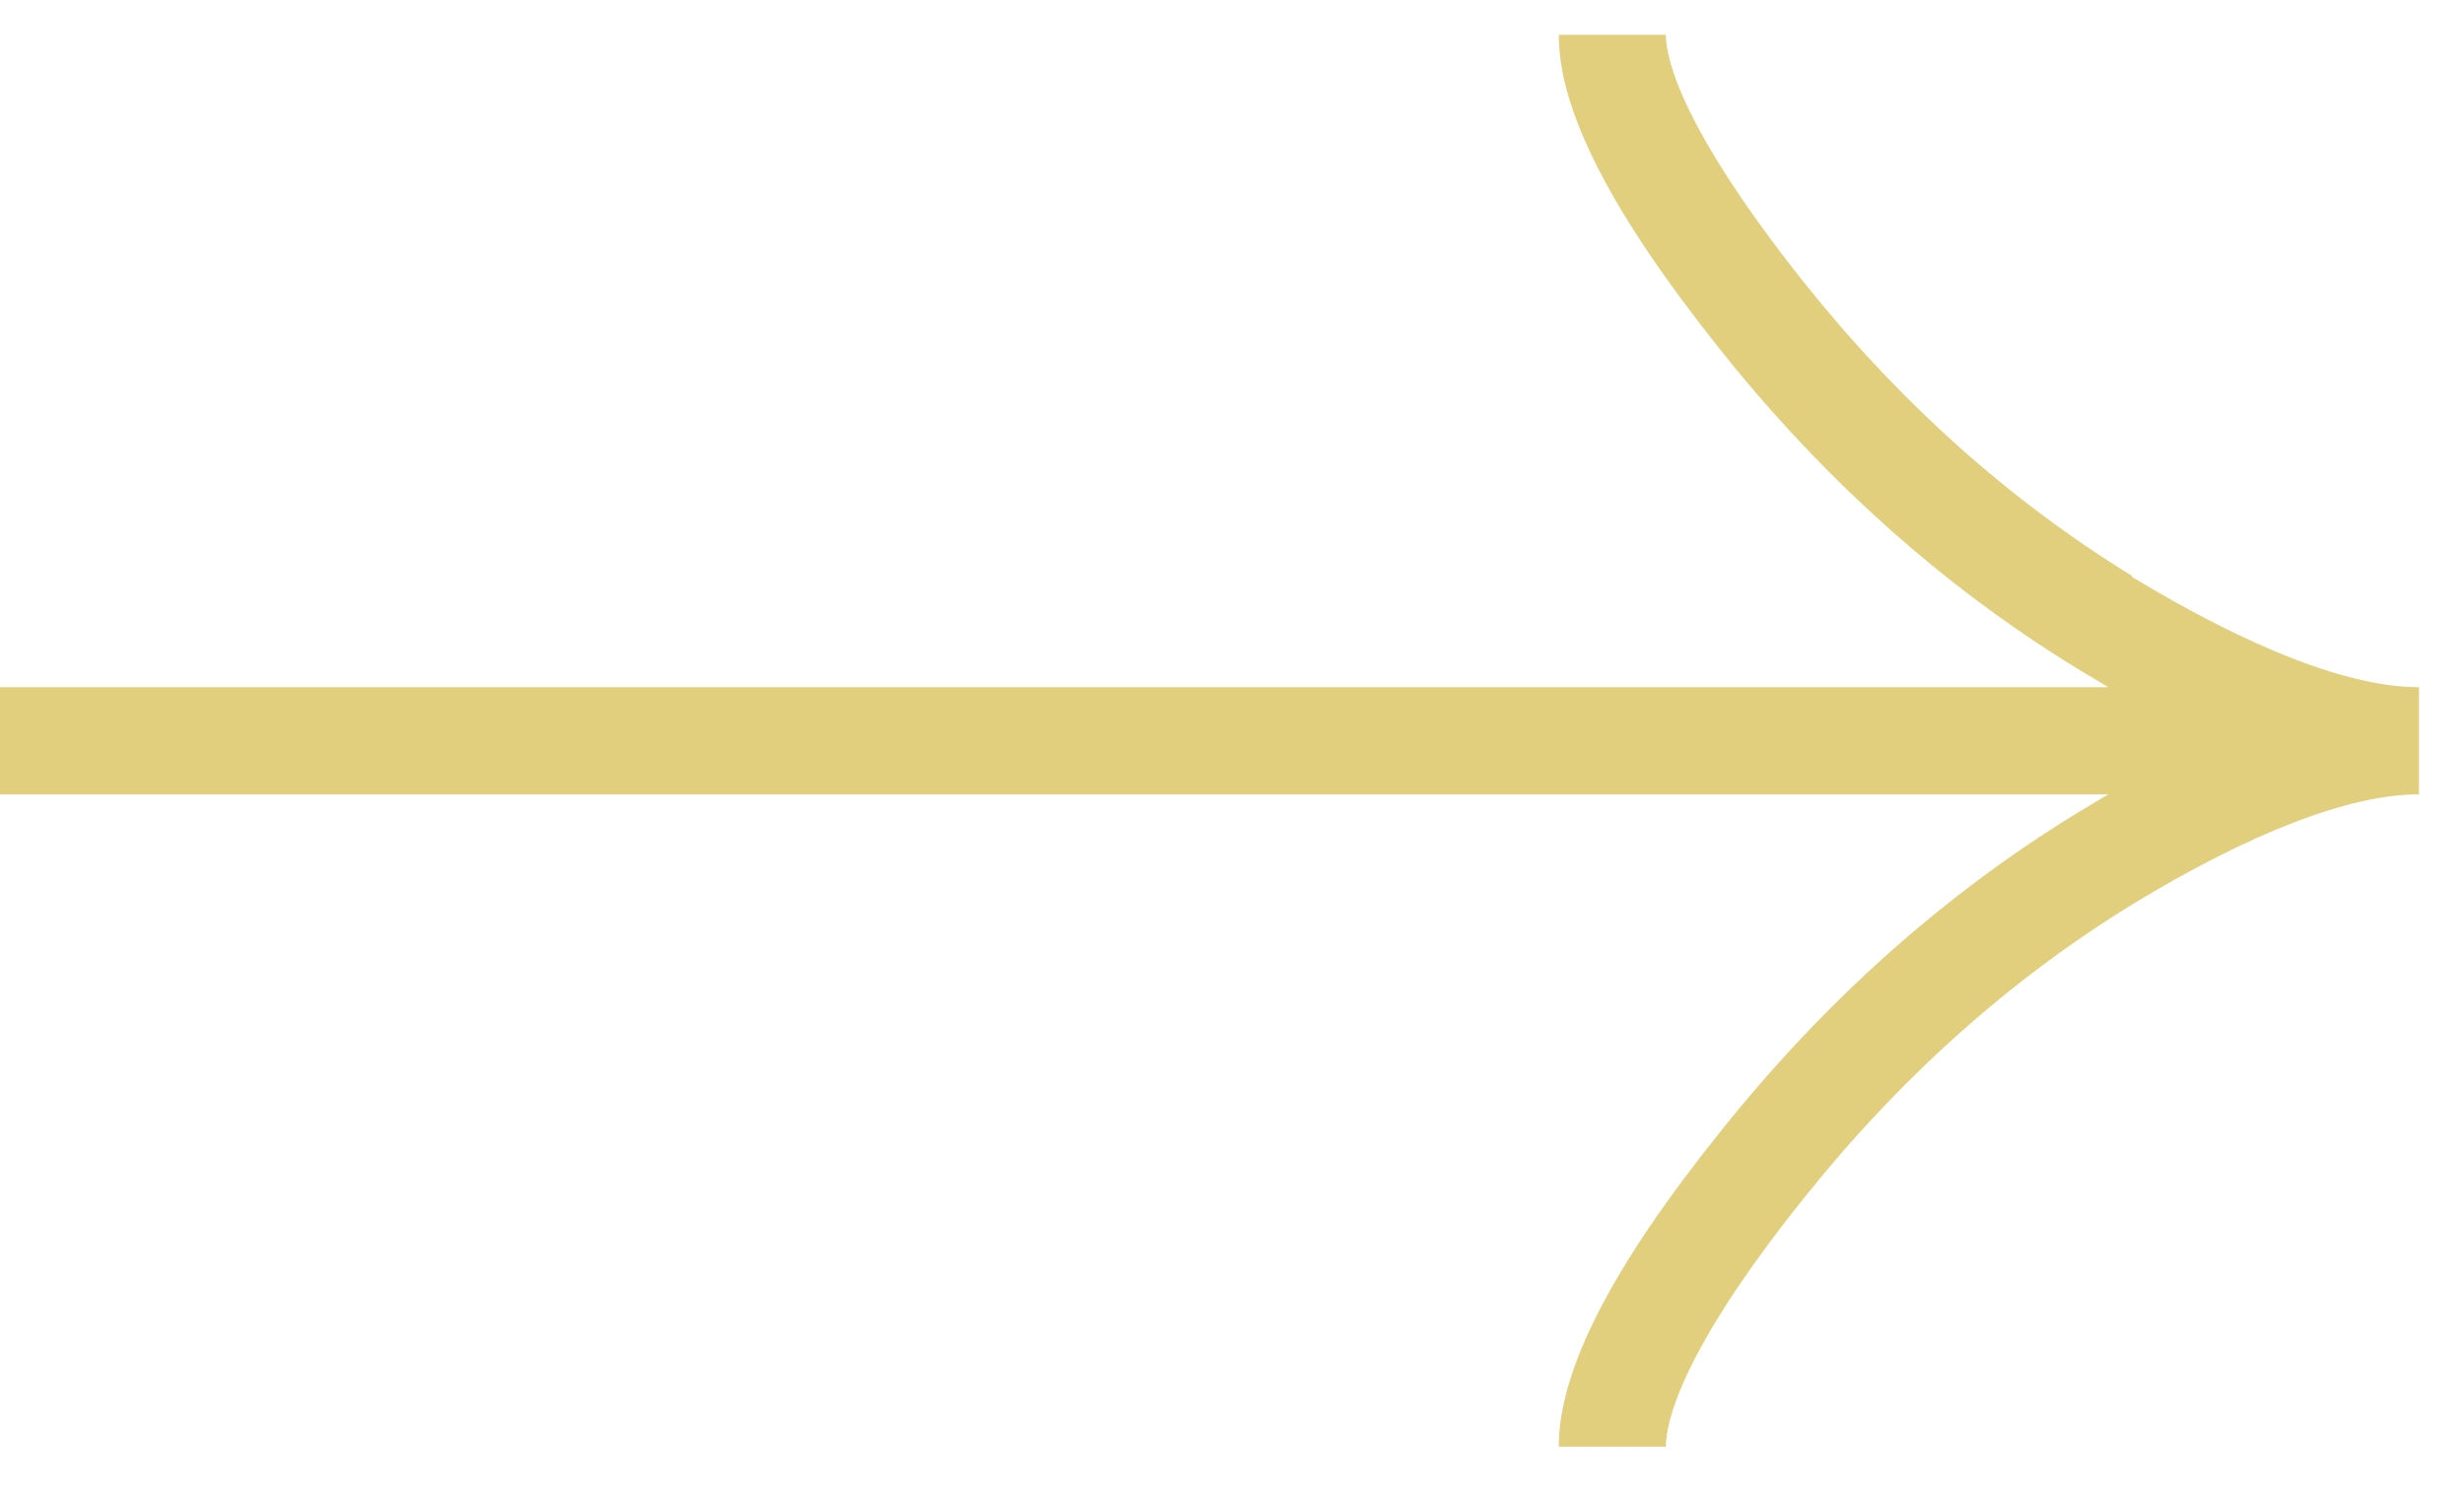
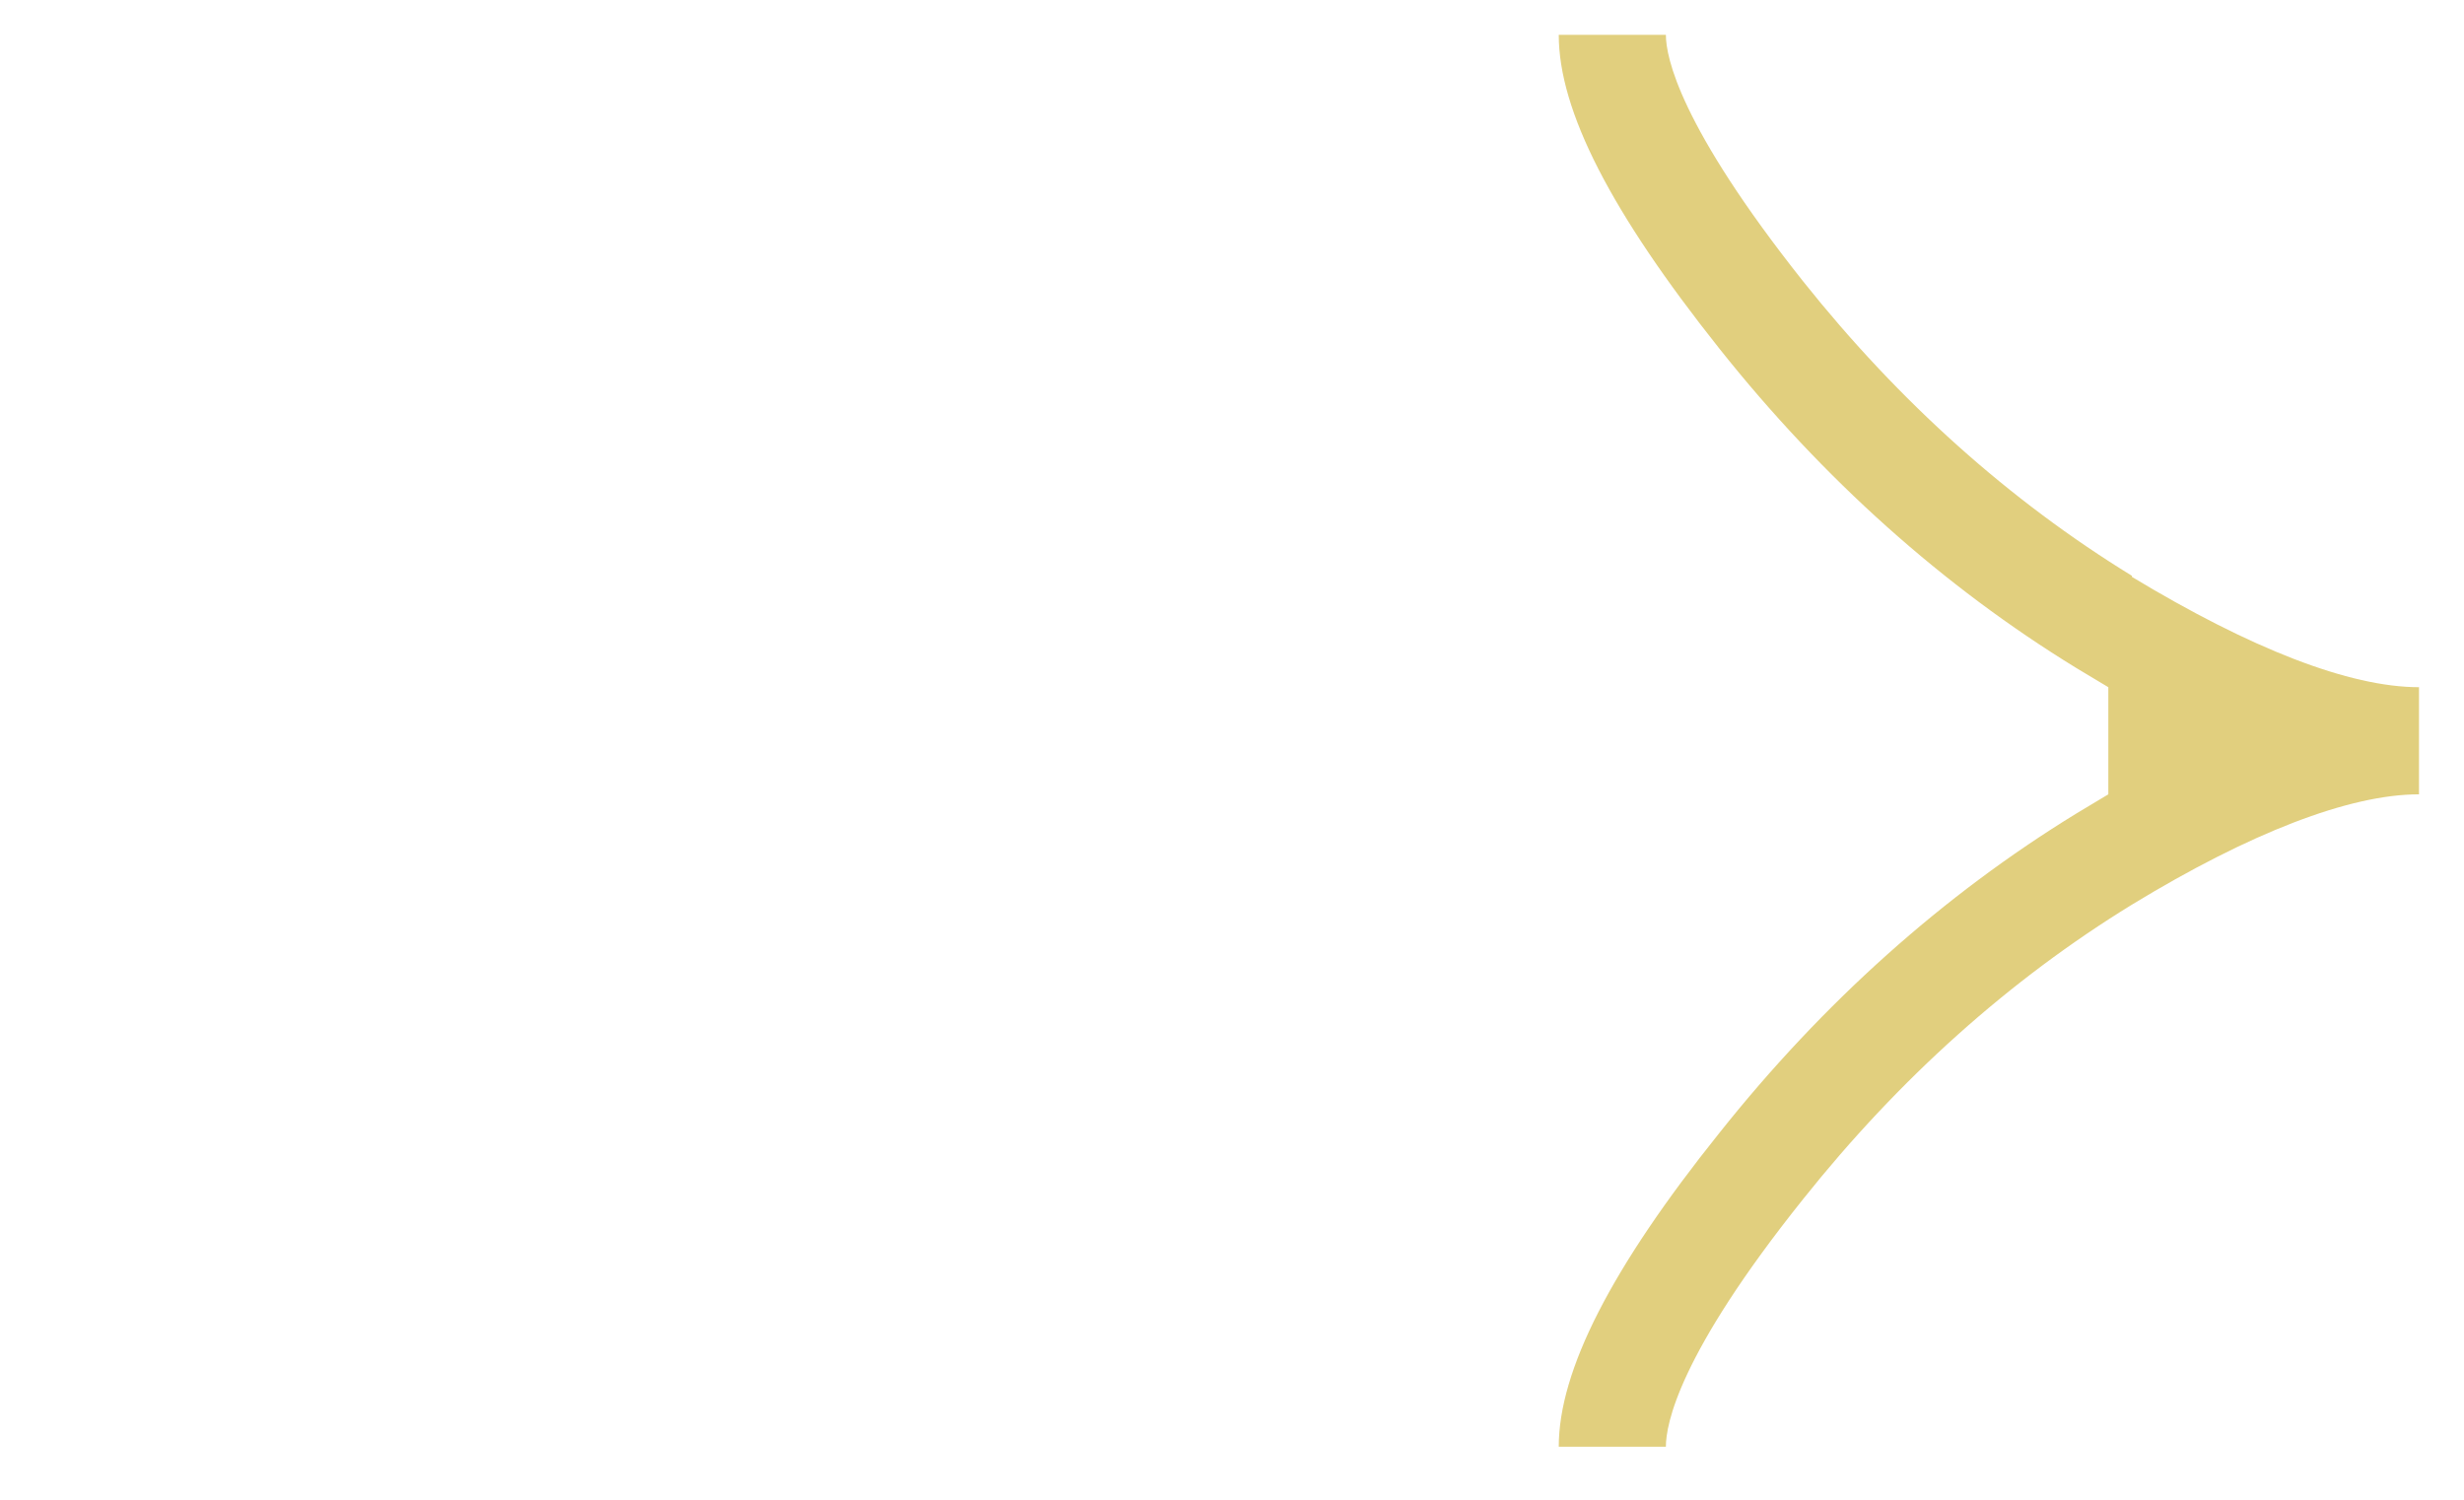
<svg xmlns="http://www.w3.org/2000/svg" width="23" height="14" viewBox="0 0 23 14" fill="none">
-   <path d="M19.9 5.375C18.76 4.675 17.73 3.755 16.83 2.625C15.68 1.175 15.55 0.535 15.55 0.325H14.55C14.55 1.035 15.04 1.985 16.05 3.255C17.02 4.475 18.14 5.475 19.38 6.235C19.48 6.295 19.58 6.355 19.68 6.415H0V7.415H19.68C19.58 7.475 19.48 7.535 19.38 7.595C18.14 8.355 17.02 9.355 16.05 10.575C15.04 11.835 14.55 12.795 14.55 13.505H15.55C15.55 13.295 15.67 12.645 16.83 11.195C17.73 10.065 18.76 9.145 19.9 8.445C21 7.775 21.93 7.415 22.58 7.415V6.415C21.93 6.415 21.01 6.055 19.9 5.385V5.375Z" fill="#E1CF7E" />
+   <path d="M19.9 5.375C18.76 4.675 17.73 3.755 16.83 2.625C15.68 1.175 15.55 0.535 15.55 0.325H14.55C14.55 1.035 15.04 1.985 16.05 3.255C17.02 4.475 18.14 5.475 19.38 6.235C19.48 6.295 19.58 6.355 19.68 6.415V7.415H19.68C19.58 7.475 19.48 7.535 19.38 7.595C18.14 8.355 17.02 9.355 16.05 10.575C15.04 11.835 14.55 12.795 14.55 13.505H15.55C15.55 13.295 15.67 12.645 16.83 11.195C17.73 10.065 18.76 9.145 19.9 8.445C21 7.775 21.93 7.415 22.58 7.415V6.415C21.93 6.415 21.01 6.055 19.9 5.385V5.375Z" fill="#E1CF7E" />
</svg>